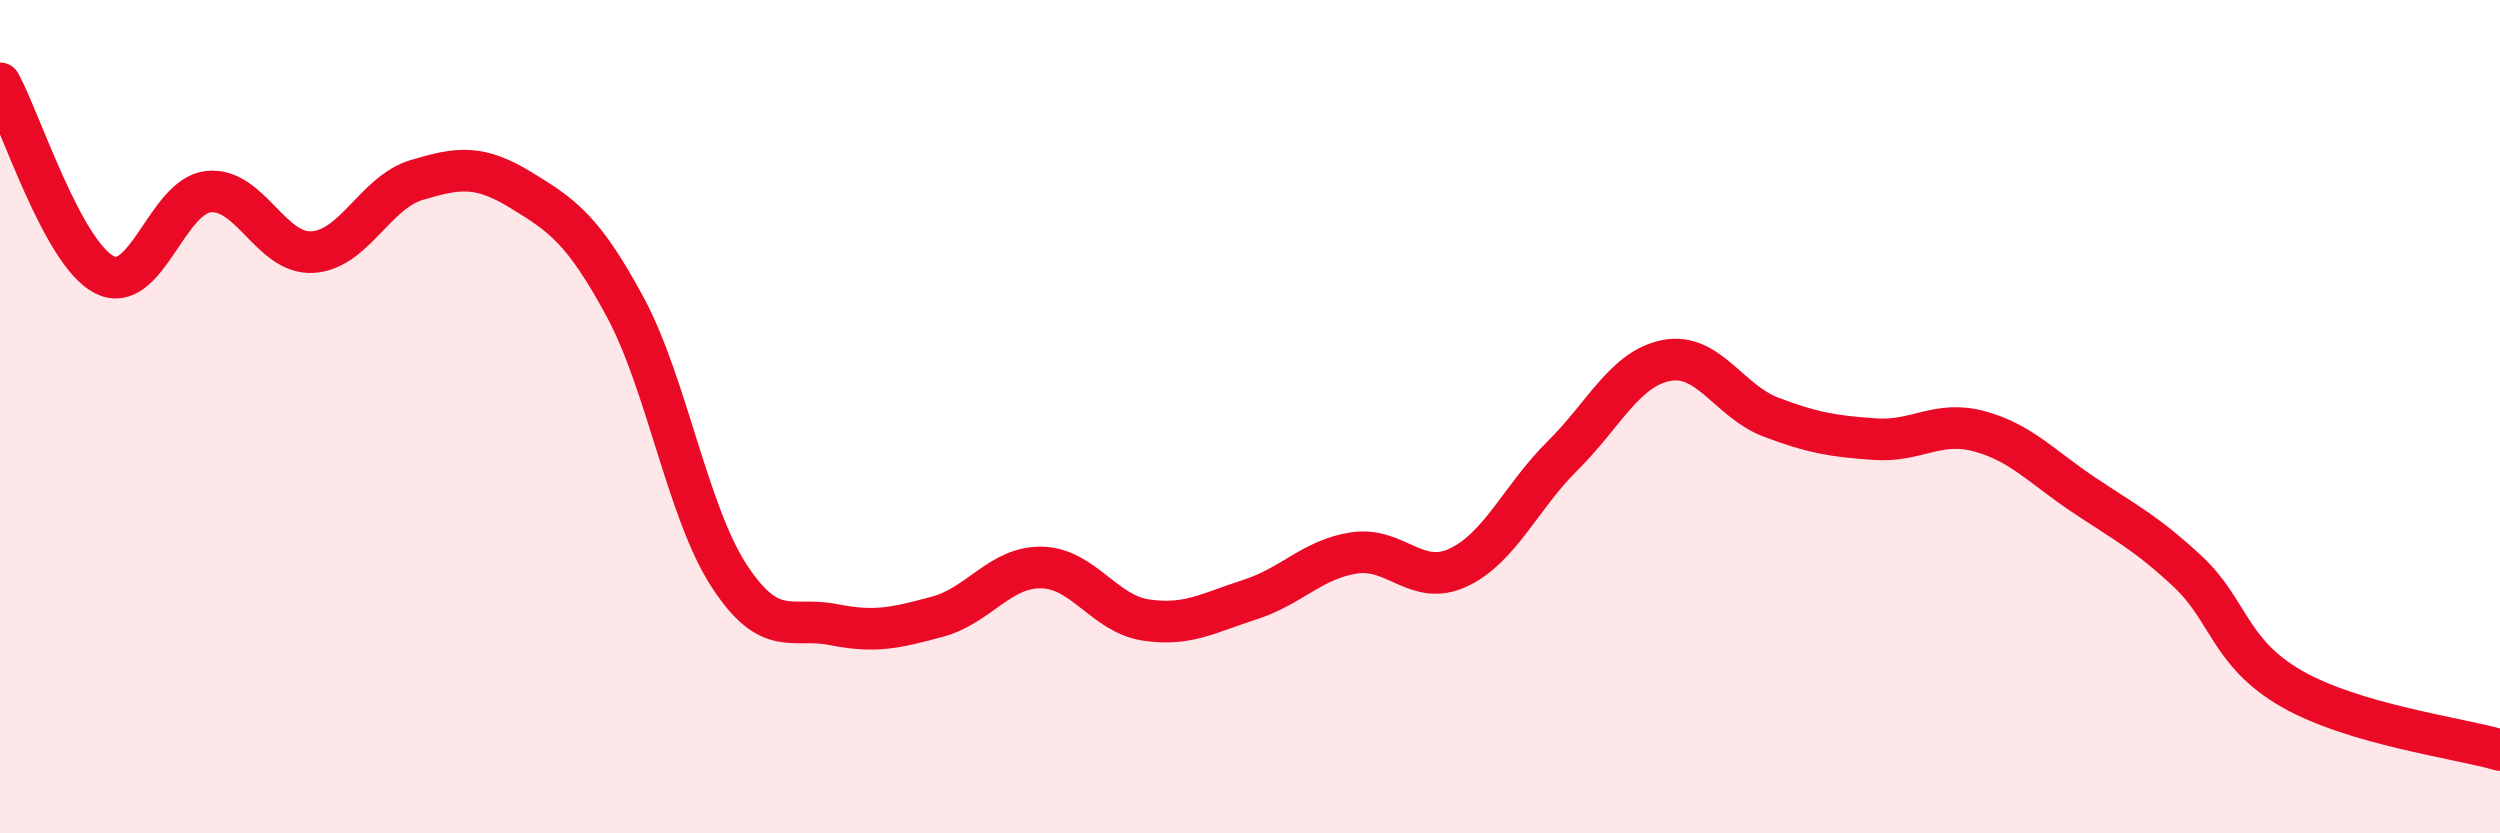
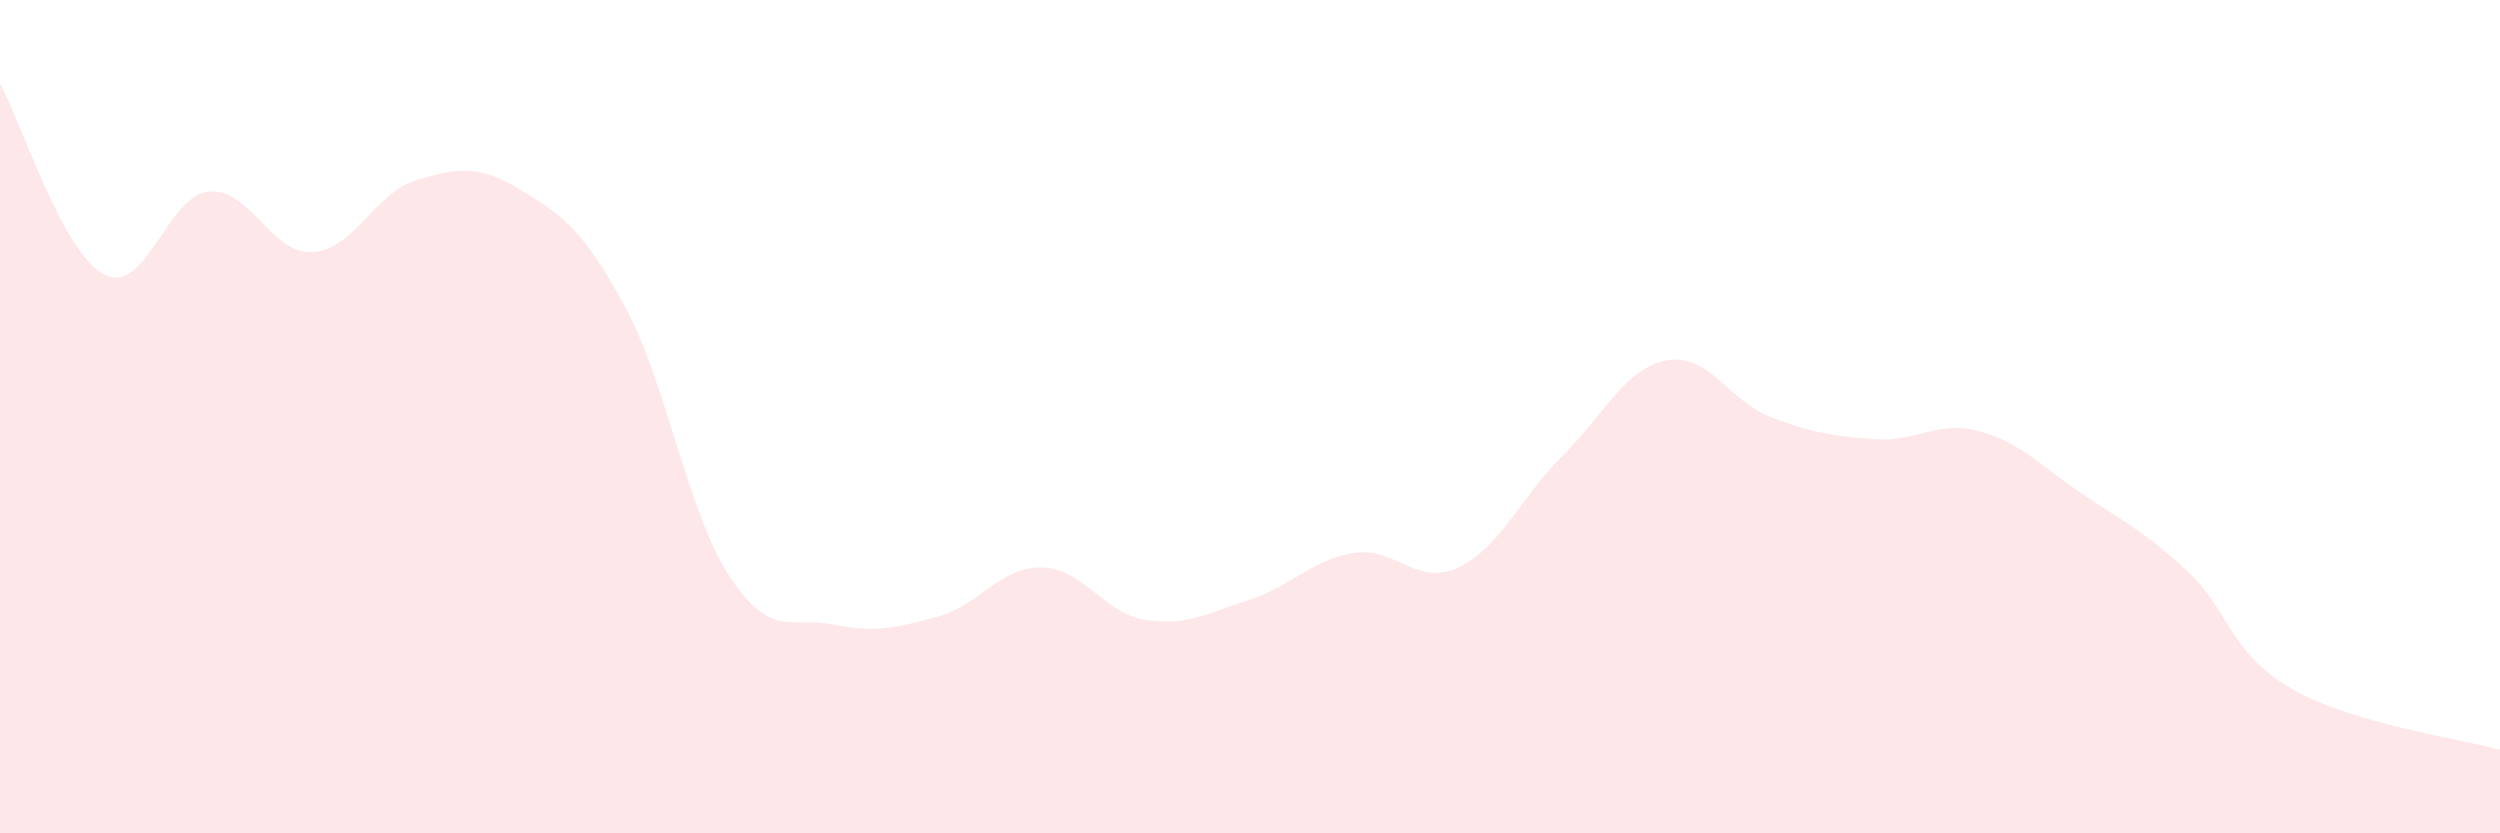
<svg xmlns="http://www.w3.org/2000/svg" width="60" height="20" viewBox="0 0 60 20">
  <path d="M 0,2 C 0.5,2.92 1.5,6.07 2.5,6.59 C 3.5,7.11 4,4.71 5,4.6 C 6,4.49 6.5,6.11 7.5,6.05 C 8.5,5.99 9,4.62 10,4.32 C 11,4.02 11.5,3.95 12.5,4.56 C 13.5,5.17 14,5.51 15,7.36 C 16,9.21 16.5,12.29 17.5,13.82 C 18.5,15.35 19,14.79 20,14.99 C 21,15.19 21.5,15.07 22.5,14.8 C 23.5,14.53 24,13.6 25,13.62 C 26,13.64 26.5,14.73 27.5,14.88 C 28.5,15.03 29,14.71 30,14.39 C 31,14.07 31.5,13.42 32.5,13.27 C 33.5,13.12 34,14.09 35,13.62 C 36,13.15 36.5,11.93 37.5,10.94 C 38.5,9.95 39,8.84 40,8.65 C 41,8.46 41.5,9.63 42.5,10.01 C 43.5,10.39 44,10.47 45,10.54 C 46,10.61 46.5,10.08 47.5,10.35 C 48.5,10.62 49,11.2 50,11.87 C 51,12.54 51.5,12.78 52.5,13.71 C 53.5,14.64 53.5,15.67 55,16.53 C 56.5,17.39 59,17.71 60,18L60 20L0 20Z" fill="#EB0A25" opacity="0.1" stroke-linecap="round" stroke-linejoin="round" />
-   <path d="M 0,2 C 0.5,2.92 1.5,6.07 2.5,6.59 C 3.5,7.11 4,4.71 5,4.6 C 6,4.49 6.5,6.11 7.5,6.05 C 8.5,5.99 9,4.62 10,4.32 C 11,4.02 11.5,3.95 12.5,4.56 C 13.5,5.17 14,5.51 15,7.36 C 16,9.21 16.5,12.29 17.5,13.82 C 18.5,15.35 19,14.79 20,14.99 C 21,15.19 21.5,15.07 22.5,14.8 C 23.5,14.53 24,13.6 25,13.62 C 26,13.64 26.5,14.73 27.5,14.88 C 28.5,15.03 29,14.71 30,14.39 C 31,14.07 31.5,13.42 32.5,13.27 C 33.5,13.12 34,14.09 35,13.62 C 36,13.15 36.5,11.93 37.5,10.94 C 38.5,9.95 39,8.84 40,8.65 C 41,8.46 41.5,9.63 42.5,10.01 C 43.5,10.39 44,10.47 45,10.54 C 46,10.61 46.5,10.08 47.5,10.35 C 48.5,10.62 49,11.2 50,11.87 C 51,12.54 51.5,12.78 52.5,13.71 C 53.5,14.64 53.5,15.67 55,16.53 C 56.5,17.39 59,17.71 60,18" stroke="#EB0A25" stroke-width="1" fill="none" stroke-linecap="round" stroke-linejoin="round" />
</svg>